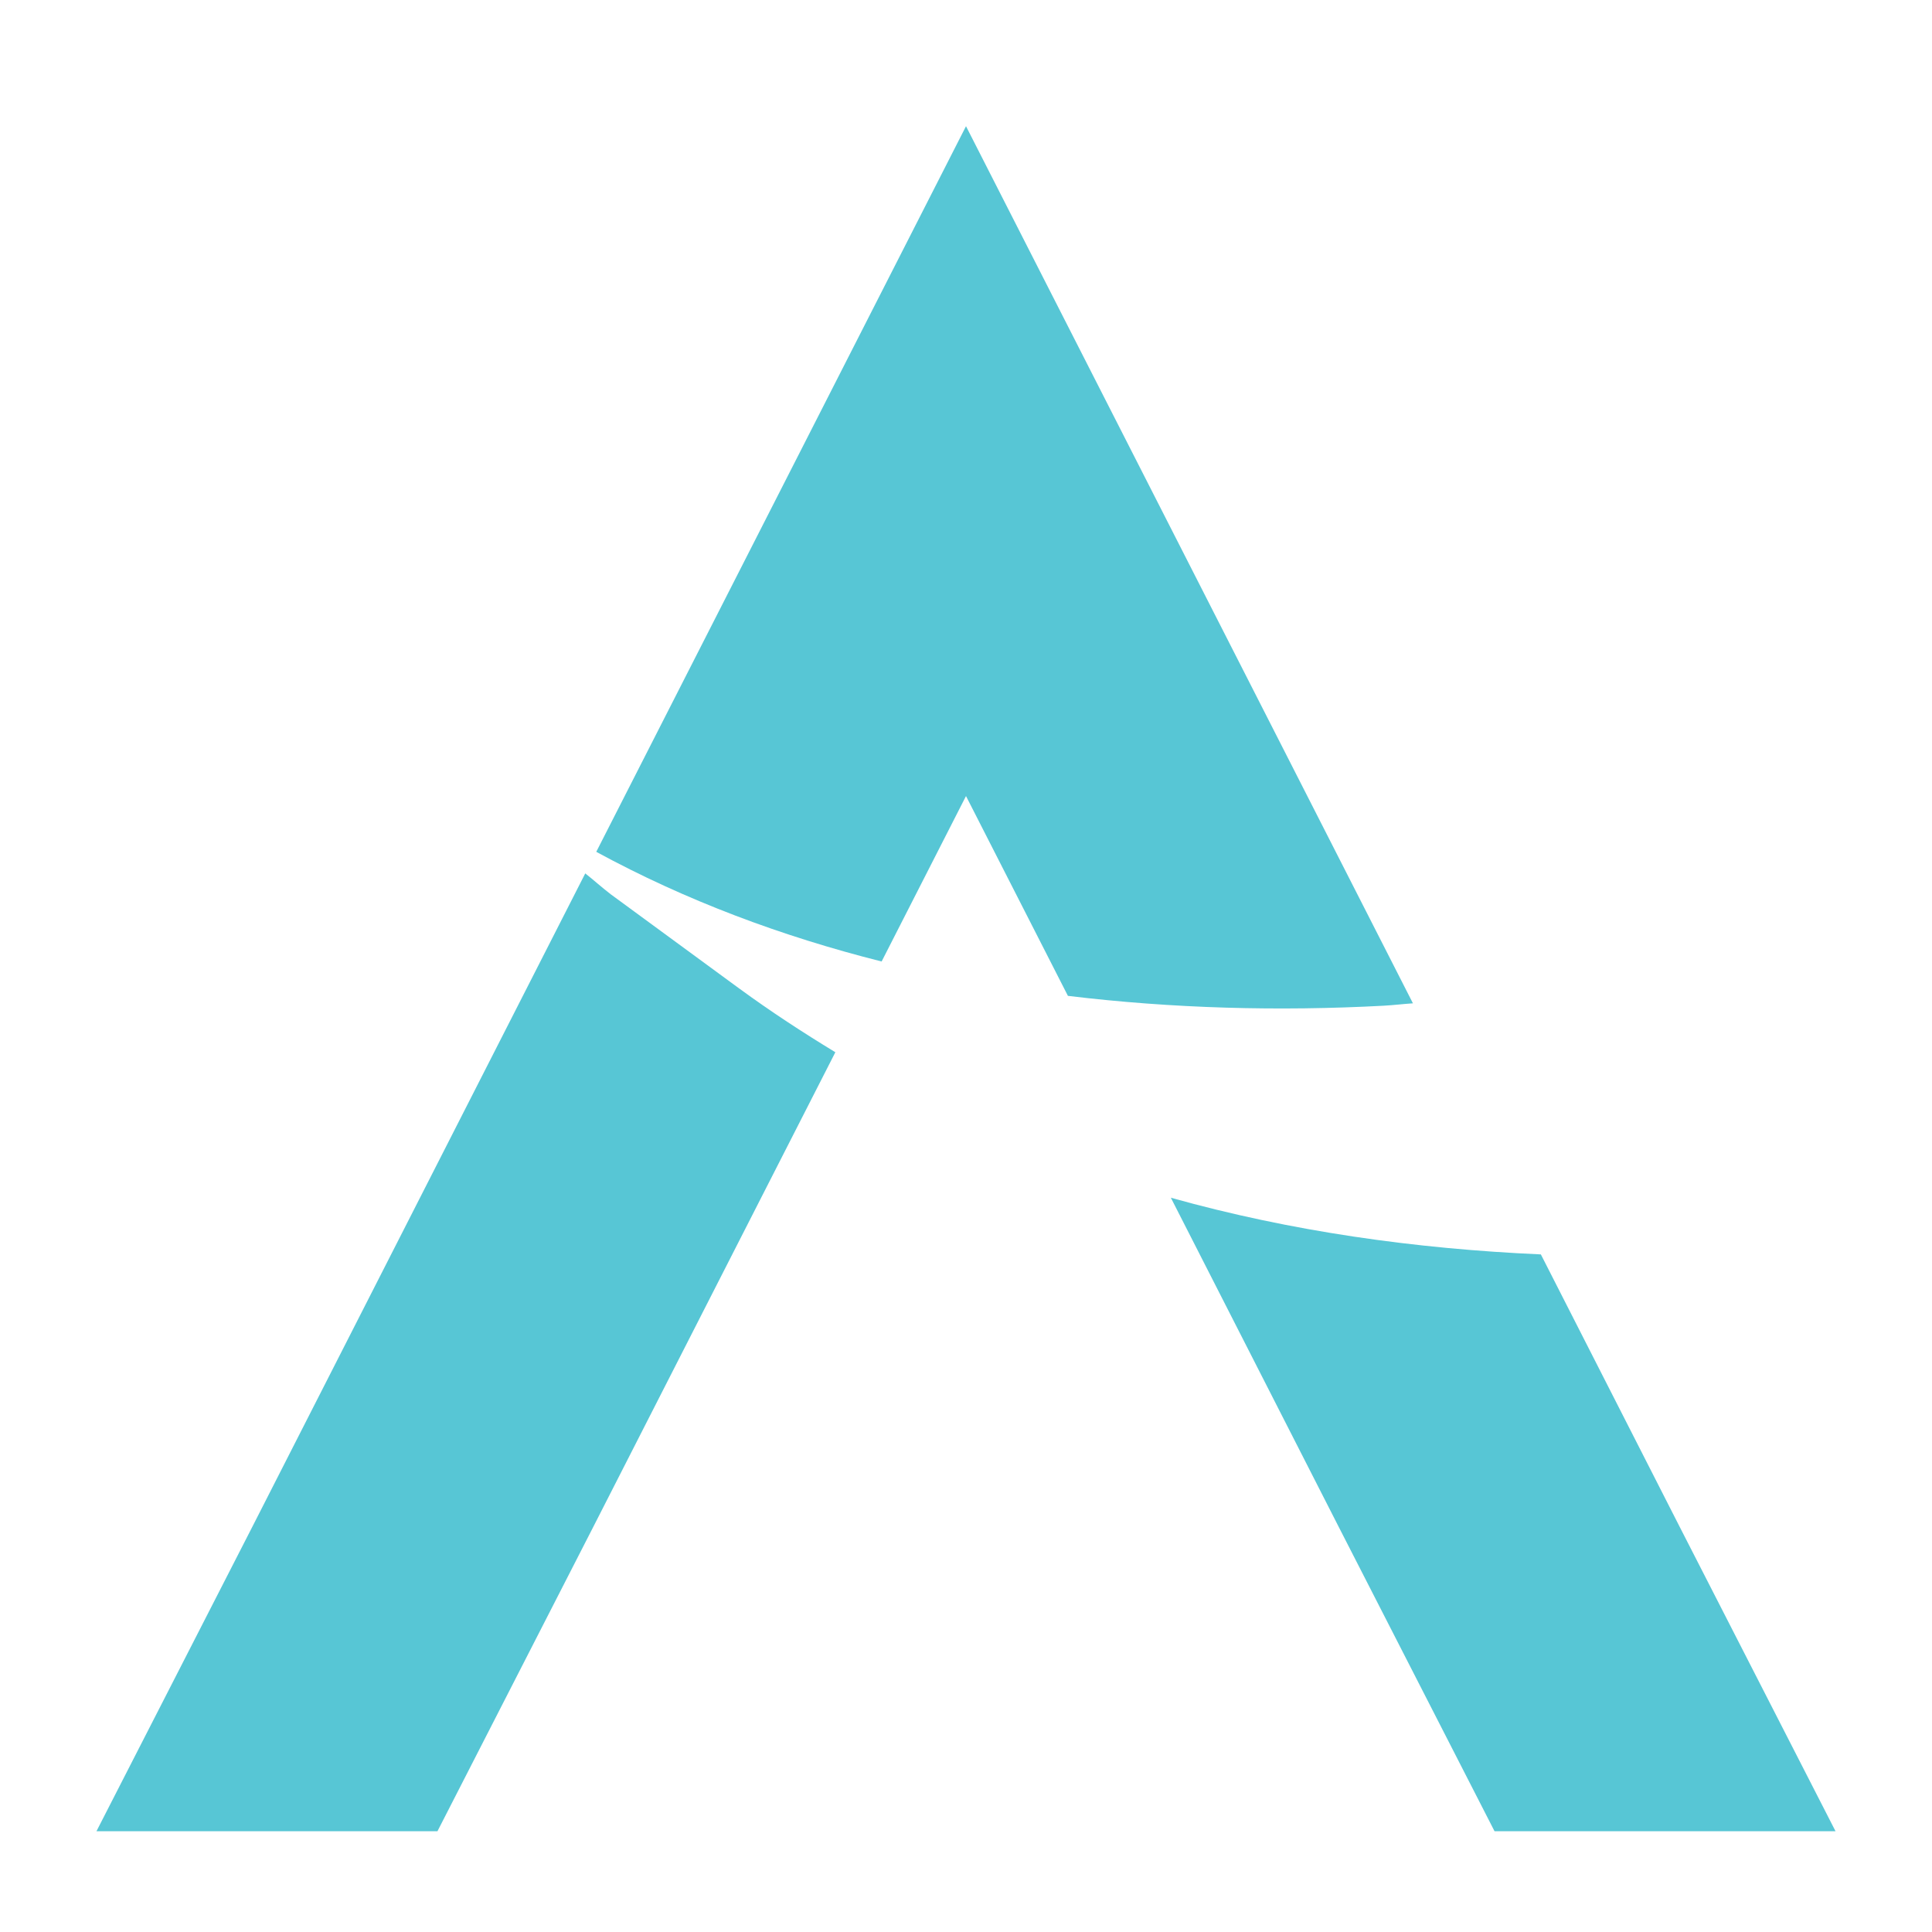
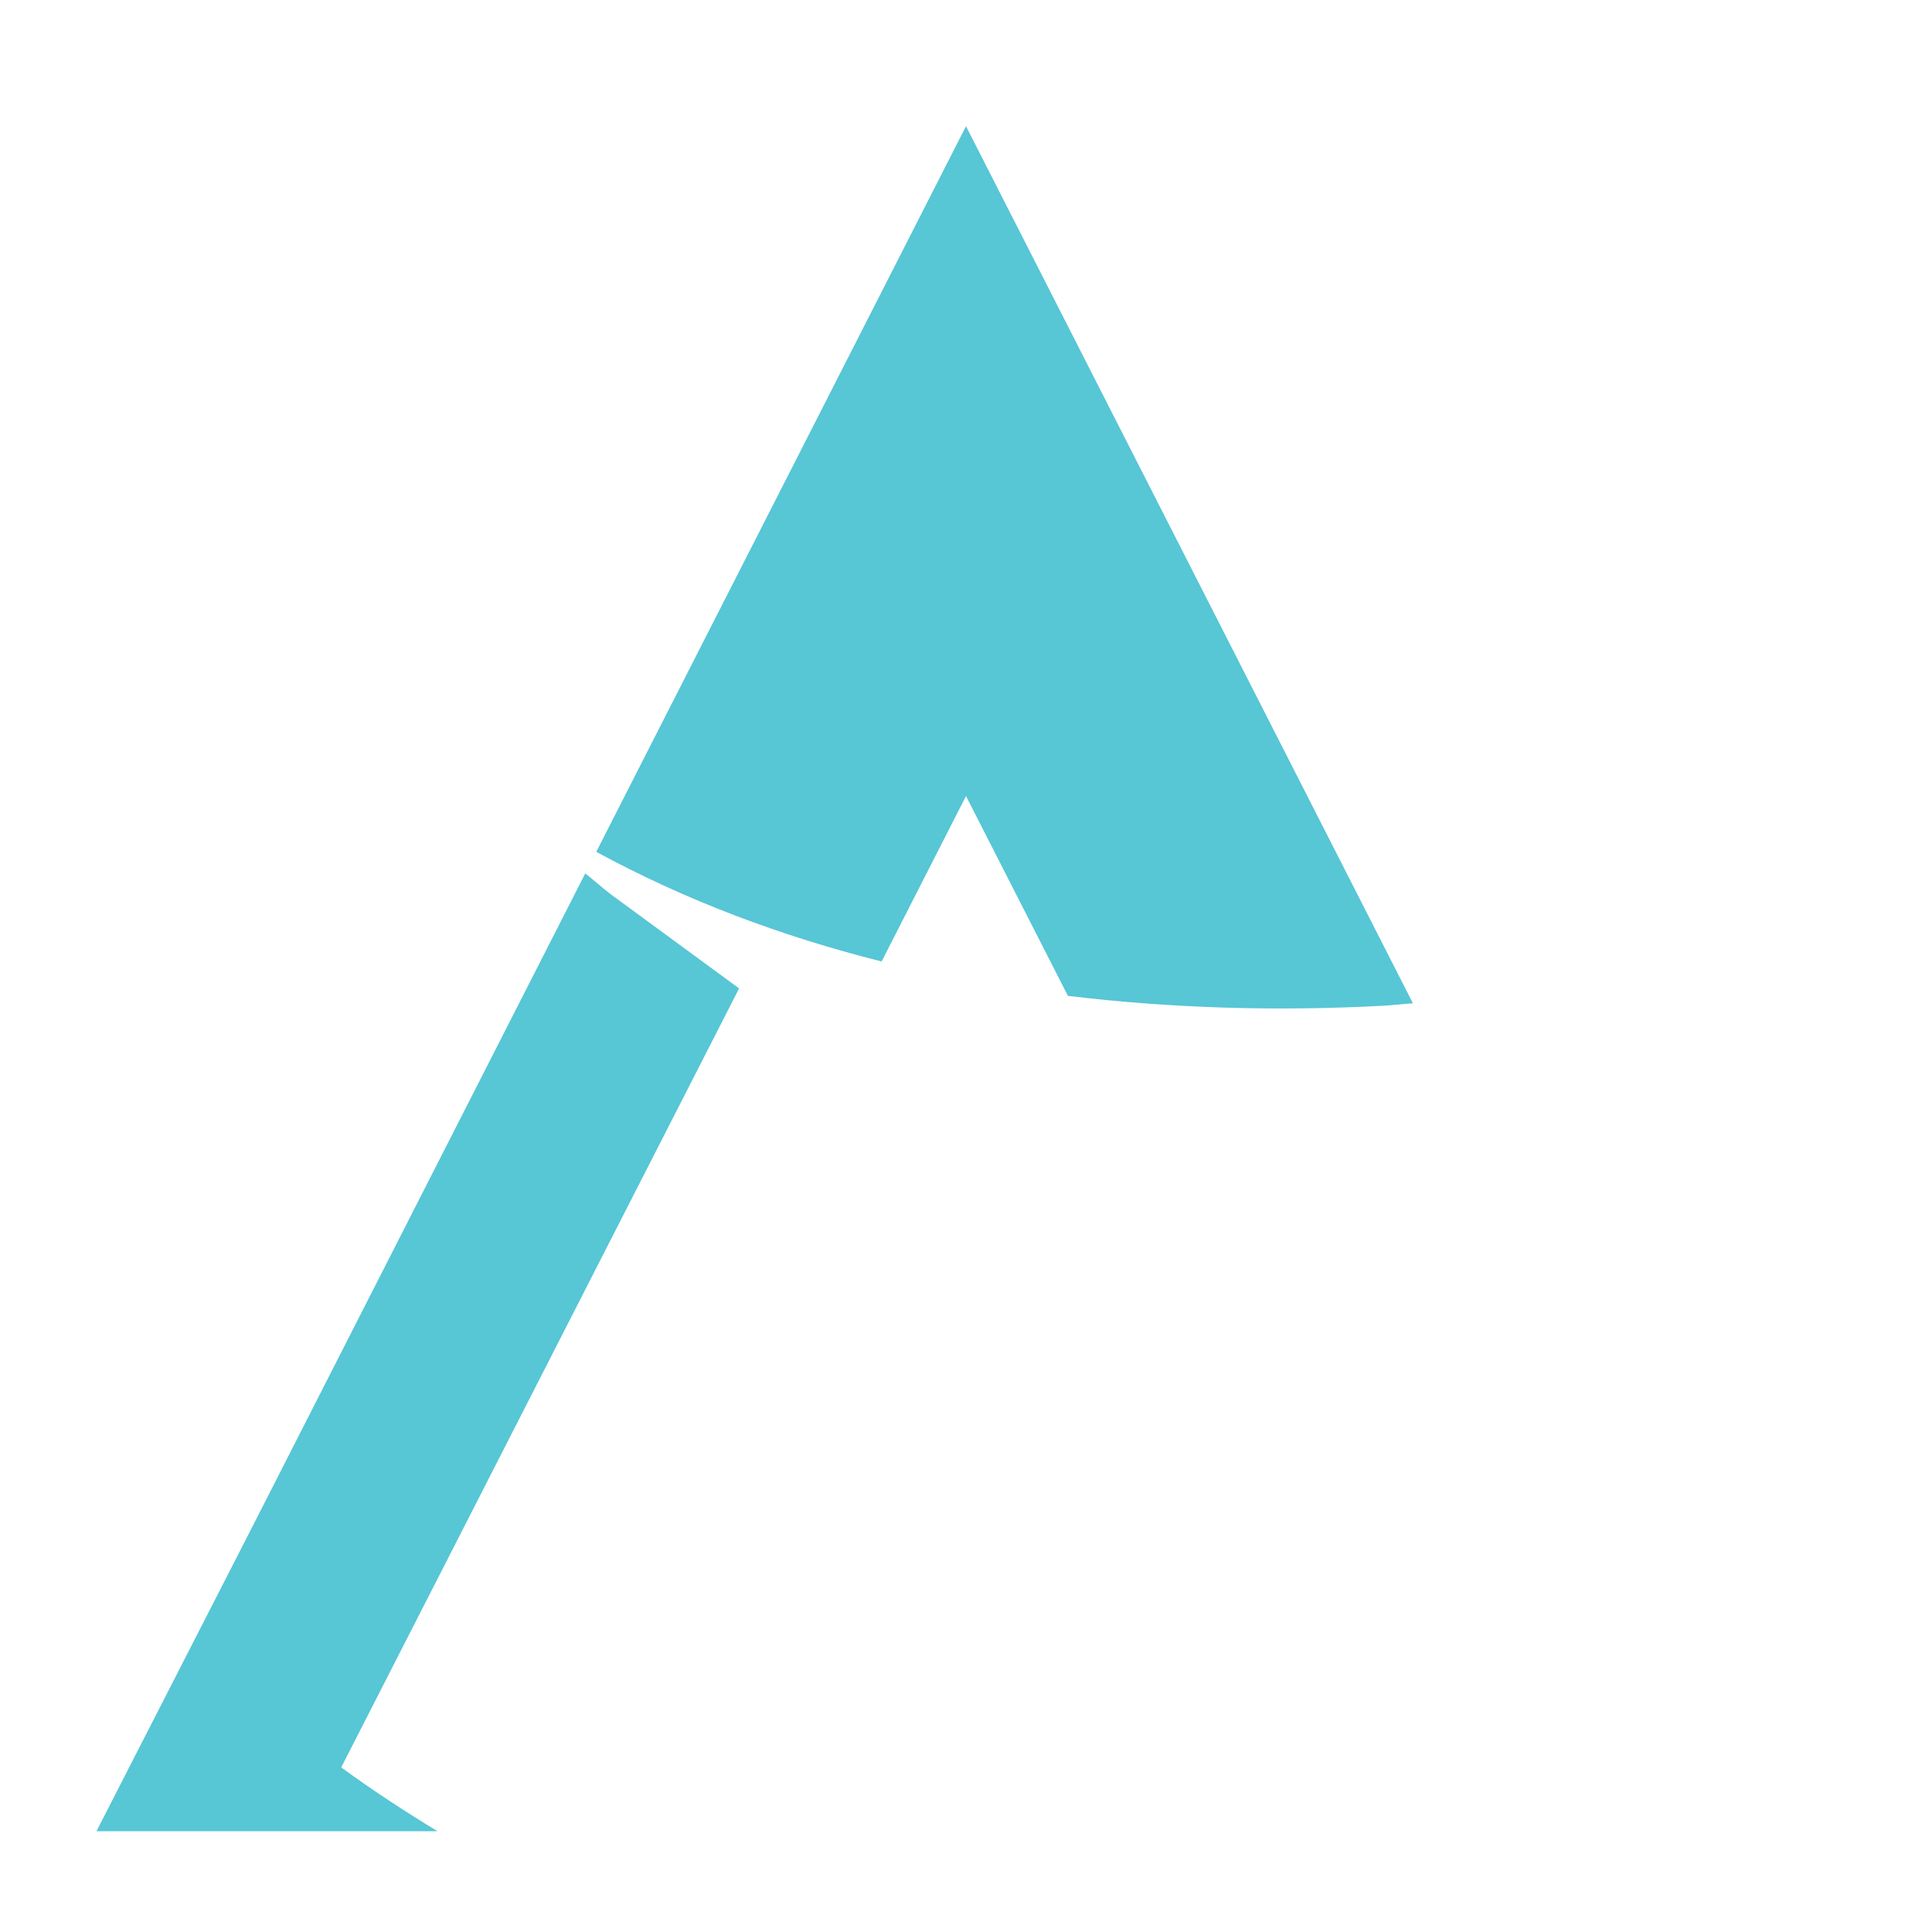
<svg xmlns="http://www.w3.org/2000/svg" id="LOGO1" viewBox="0 0 72 72">
  <defs>
    <style>.cls-1{fill:#57c6d5;}</style>
  </defs>
  <path class="cls-1" d="M32.855,35.833l3.145-6.167,3.798,7.447c3.896,.471,7.856,.577,11.767,.367,.364-.02,.727-.065,1.091-.089L36,4.703l-13.779,27.042c3.335,1.814,6.917,3.151,10.634,4.087Z" />
-   <path class="cls-1" d="M27.544,36.835c-.002-.001-4.772-3.499-4.772-3.499h0c-.327-.25-.637-.53-.961-.787l-12.407,24.349-5.809,11.346h12.708l5.809-11.346,9.019-17.684c-1.208-.735-2.407-1.515-3.586-2.379Z" />
-   <path class="cls-1" d="M57.424,46.748c-4.686-.208-9.299-.855-13.79-2.112l6.254,12.263,5.809,11.346h12.708l-5.809-11.346-5.172-10.15Z" />
+   <path class="cls-1" d="M27.544,36.835c-.002-.001-4.772-3.499-4.772-3.499h0c-.327-.25-.637-.53-.961-.787l-12.407,24.349-5.809,11.346h12.708c-1.208-.735-2.407-1.515-3.586-2.379Z" />
</svg>